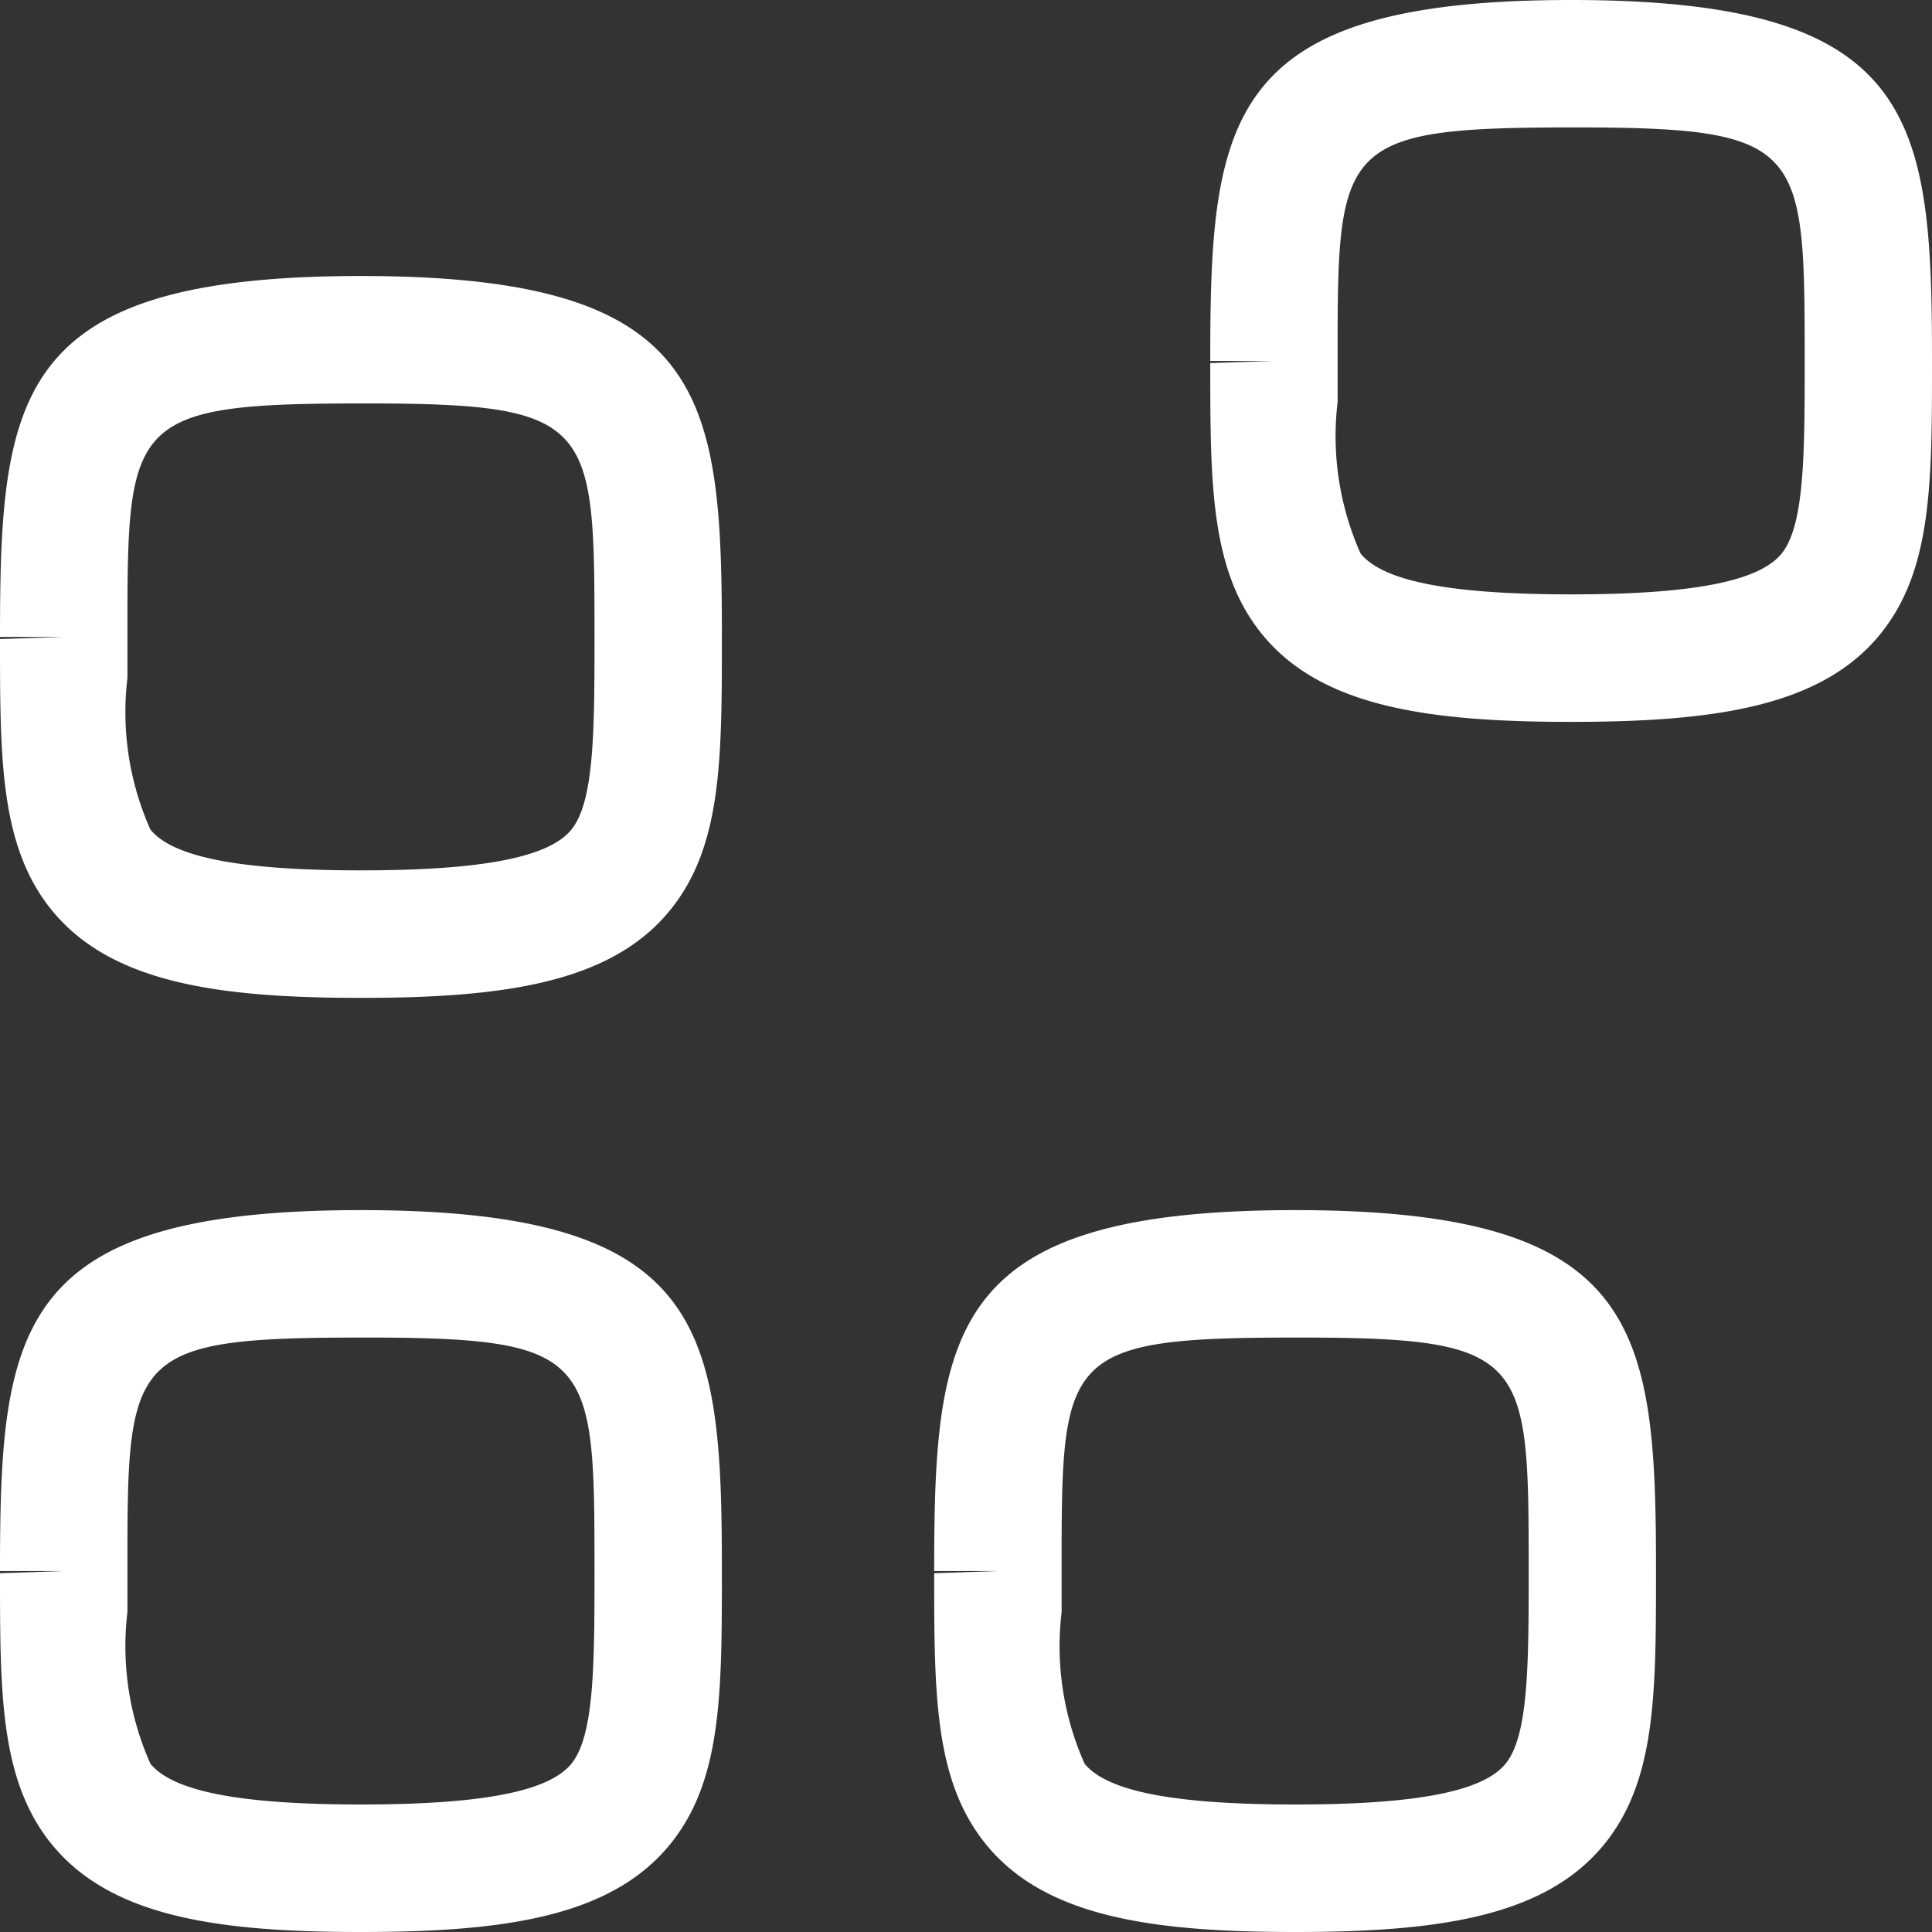
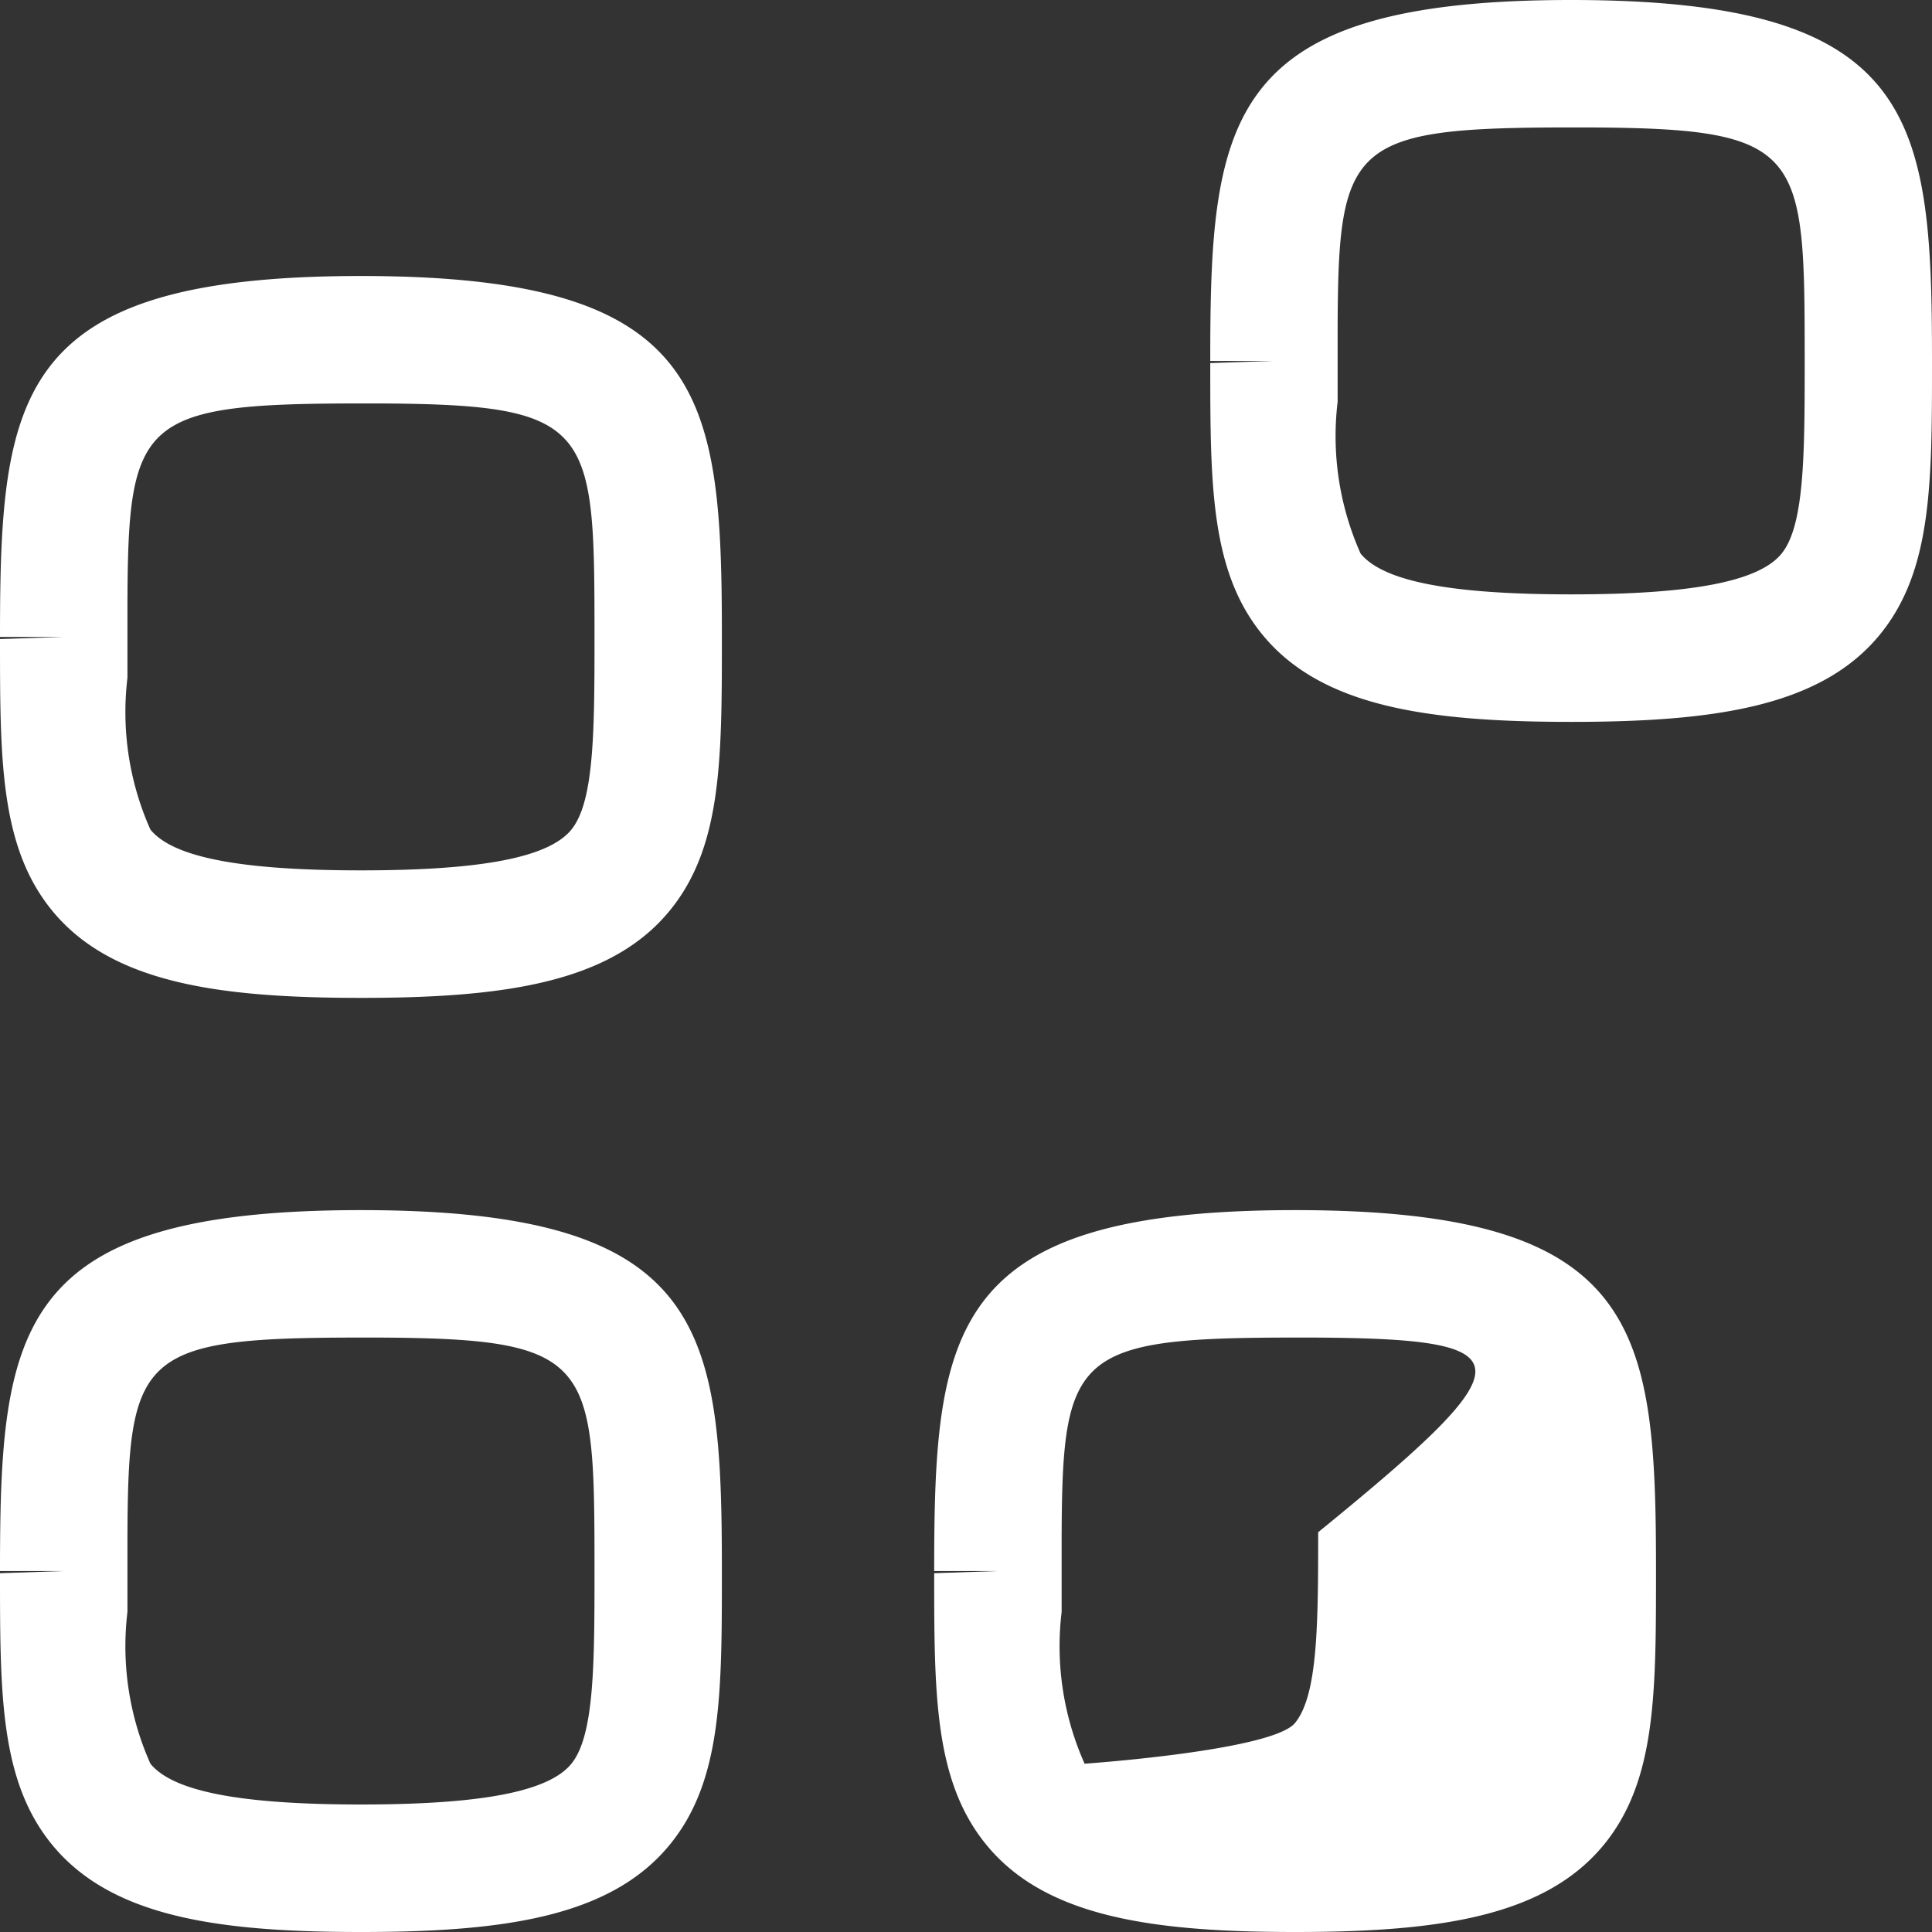
<svg xmlns="http://www.w3.org/2000/svg" width="28" height="28" viewBox="0 0 28 28">
  <rect x="0" y="0" width="28" height="28" fill="#333333" stroke="none" />
  <g id="h_f_ico_03" transform="translate(-2 2)">
    <g id="Category" transform="translate(2 2)">
-       <path id="Combined-Shape" d="M5.231,13.538c5.008,0,5.231,1.7,5.231,5.231,0,1.77,0,3.029-.743,3.951C8.863,23.782,7.306,24,5.231,24S1.6,23.782.743,22.72C0,21.8,0,20.54,0,18.8l.923-.031H0C0,15.237.223,13.538,5.231,13.538Zm13.538,0c5.008,0,5.231,1.7,5.231,5.231,0,1.77,0,3.029-.743,3.951C22.4,23.782,20.844,24,18.769,24s-3.632-.218-4.487-1.28c-.743-.922-.743-2.18-.743-3.92l.923-.031h-.923C13.538,15.237,13.761,13.538,18.769,13.538ZM5.485,15.385H5.231c-3.211,0-3.376.23-3.384,2.926v1.05a4.174,4.174,0,0,0,.333,2.2c.326.4,1.295.591,3.051.591s2.725-.188,3.051-.592.334-1.4.334-2.763C8.615,15.722,8.615,15.4,5.485,15.385Zm13.539,0h-.254c-3.211,0-3.376.23-3.384,2.926v1.05a4.174,4.174,0,0,0,.333,2.2c.326.4,1.295.591,3.051.591s2.725-.188,3.051-.592.334-1.4.334-2.763C22.154,15.722,22.154,15.4,19.023,15.385ZM5.231,0c5.008,0,5.231,1.7,5.231,5.231,0,1.77,0,3.029-.743,3.951-.855,1.062-2.412,1.28-4.487,1.28S1.6,10.244.743,9.182C0,8.26,0,7,0,5.262l.923-.031H0C0,1.7.223,0,5.231,0ZM22.769-4C27.777-4,28-2.3,28,1.231,28,3,28,4.26,27.257,5.182c-.855,1.062-2.412,1.28-4.487,1.28s-3.632-.218-4.487-1.28c-.743-.922-.743-2.18-.743-3.92l.923-.031h-.923C17.538-2.3,17.761-4,22.769-4ZM5.485,1.847H5.231c-3.211,0-3.376.23-3.384,2.926v1.05a4.174,4.174,0,0,0,.333,2.2c.326.4,1.295.591,3.051.591s2.725-.188,3.051-.592.334-1.4.334-2.763C8.615,2.183,8.615,1.861,5.485,1.847Zm17.539-4h-.254c-3.211,0-3.376.23-3.384,2.926v1.05a4.174,4.174,0,0,0,.333,2.2c.326.4,1.295.591,3.051.591s2.725-.188,3.051-.592.334-1.4.334-2.763C26.154-1.817,26.154-2.139,23.023-2.153Z" fill="#fff" fill-rule="evenodd" />
+       <path id="Combined-Shape" d="M5.231,13.538c5.008,0,5.231,1.7,5.231,5.231,0,1.77,0,3.029-.743,3.951C8.863,23.782,7.306,24,5.231,24S1.6,23.782.743,22.72C0,21.8,0,20.54,0,18.8l.923-.031H0C0,15.237.223,13.538,5.231,13.538Zm13.538,0c5.008,0,5.231,1.7,5.231,5.231,0,1.77,0,3.029-.743,3.951C22.4,23.782,20.844,24,18.769,24s-3.632-.218-4.487-1.28c-.743-.922-.743-2.18-.743-3.92l.923-.031h-.923C13.538,15.237,13.761,13.538,18.769,13.538ZM5.485,15.385H5.231c-3.211,0-3.376.23-3.384,2.926v1.05a4.174,4.174,0,0,0,.333,2.2c.326.4,1.295.591,3.051.591s2.725-.188,3.051-.592.334-1.4.334-2.763C8.615,15.722,8.615,15.4,5.485,15.385Zm13.539,0h-.254c-3.211,0-3.376.23-3.384,2.926v1.05a4.174,4.174,0,0,0,.333,2.2s2.725-.188,3.051-.592.334-1.4.334-2.763C22.154,15.722,22.154,15.4,19.023,15.385ZM5.231,0c5.008,0,5.231,1.7,5.231,5.231,0,1.77,0,3.029-.743,3.951-.855,1.062-2.412,1.28-4.487,1.28S1.6,10.244.743,9.182C0,8.26,0,7,0,5.262l.923-.031H0C0,1.7.223,0,5.231,0ZM22.769-4C27.777-4,28-2.3,28,1.231,28,3,28,4.26,27.257,5.182c-.855,1.062-2.412,1.28-4.487,1.28s-3.632-.218-4.487-1.28c-.743-.922-.743-2.18-.743-3.92l.923-.031h-.923C17.538-2.3,17.761-4,22.769-4ZM5.485,1.847H5.231c-3.211,0-3.376.23-3.384,2.926v1.05a4.174,4.174,0,0,0,.333,2.2c.326.4,1.295.591,3.051.591s2.725-.188,3.051-.592.334-1.4.334-2.763C8.615,2.183,8.615,1.861,5.485,1.847Zm17.539-4h-.254c-3.211,0-3.376.23-3.384,2.926v1.05a4.174,4.174,0,0,0,.333,2.2c.326.4,1.295.591,3.051.591s2.725-.188,3.051-.592.334-1.4.334-2.763C26.154-1.817,26.154-2.139,23.023-2.153Z" fill="#fff" fill-rule="evenodd" />
    </g>
  </g>
</svg>